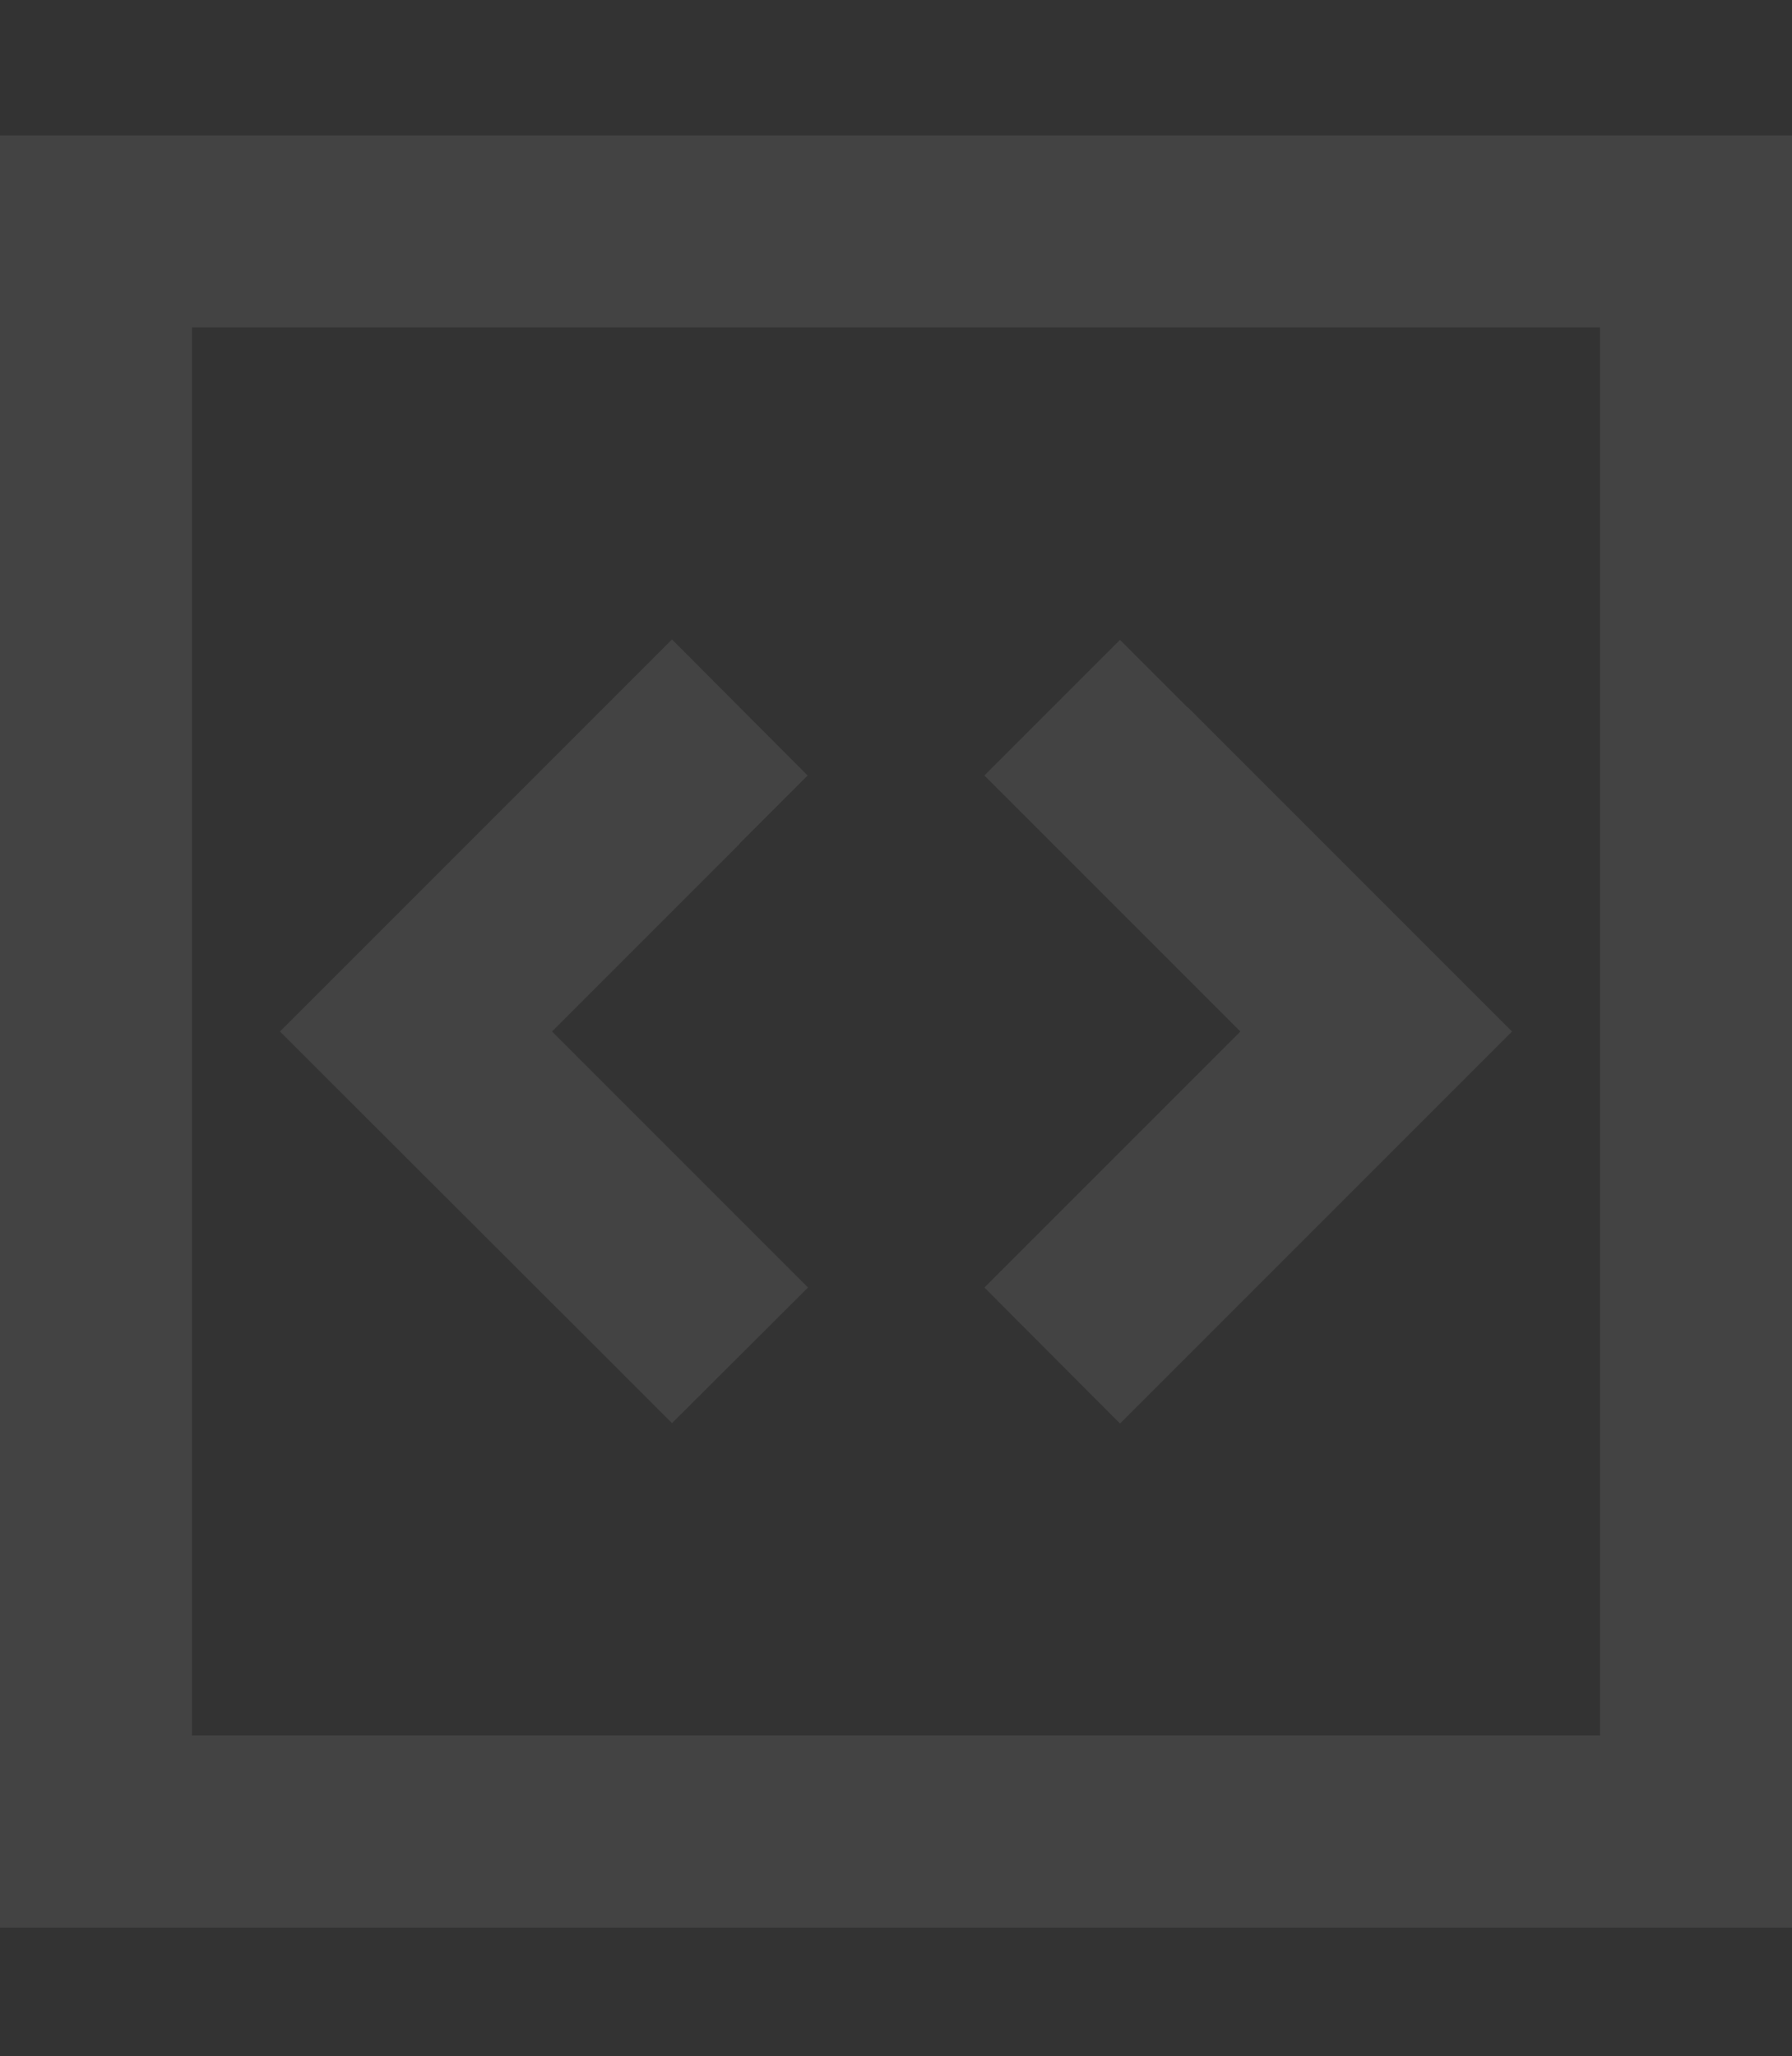
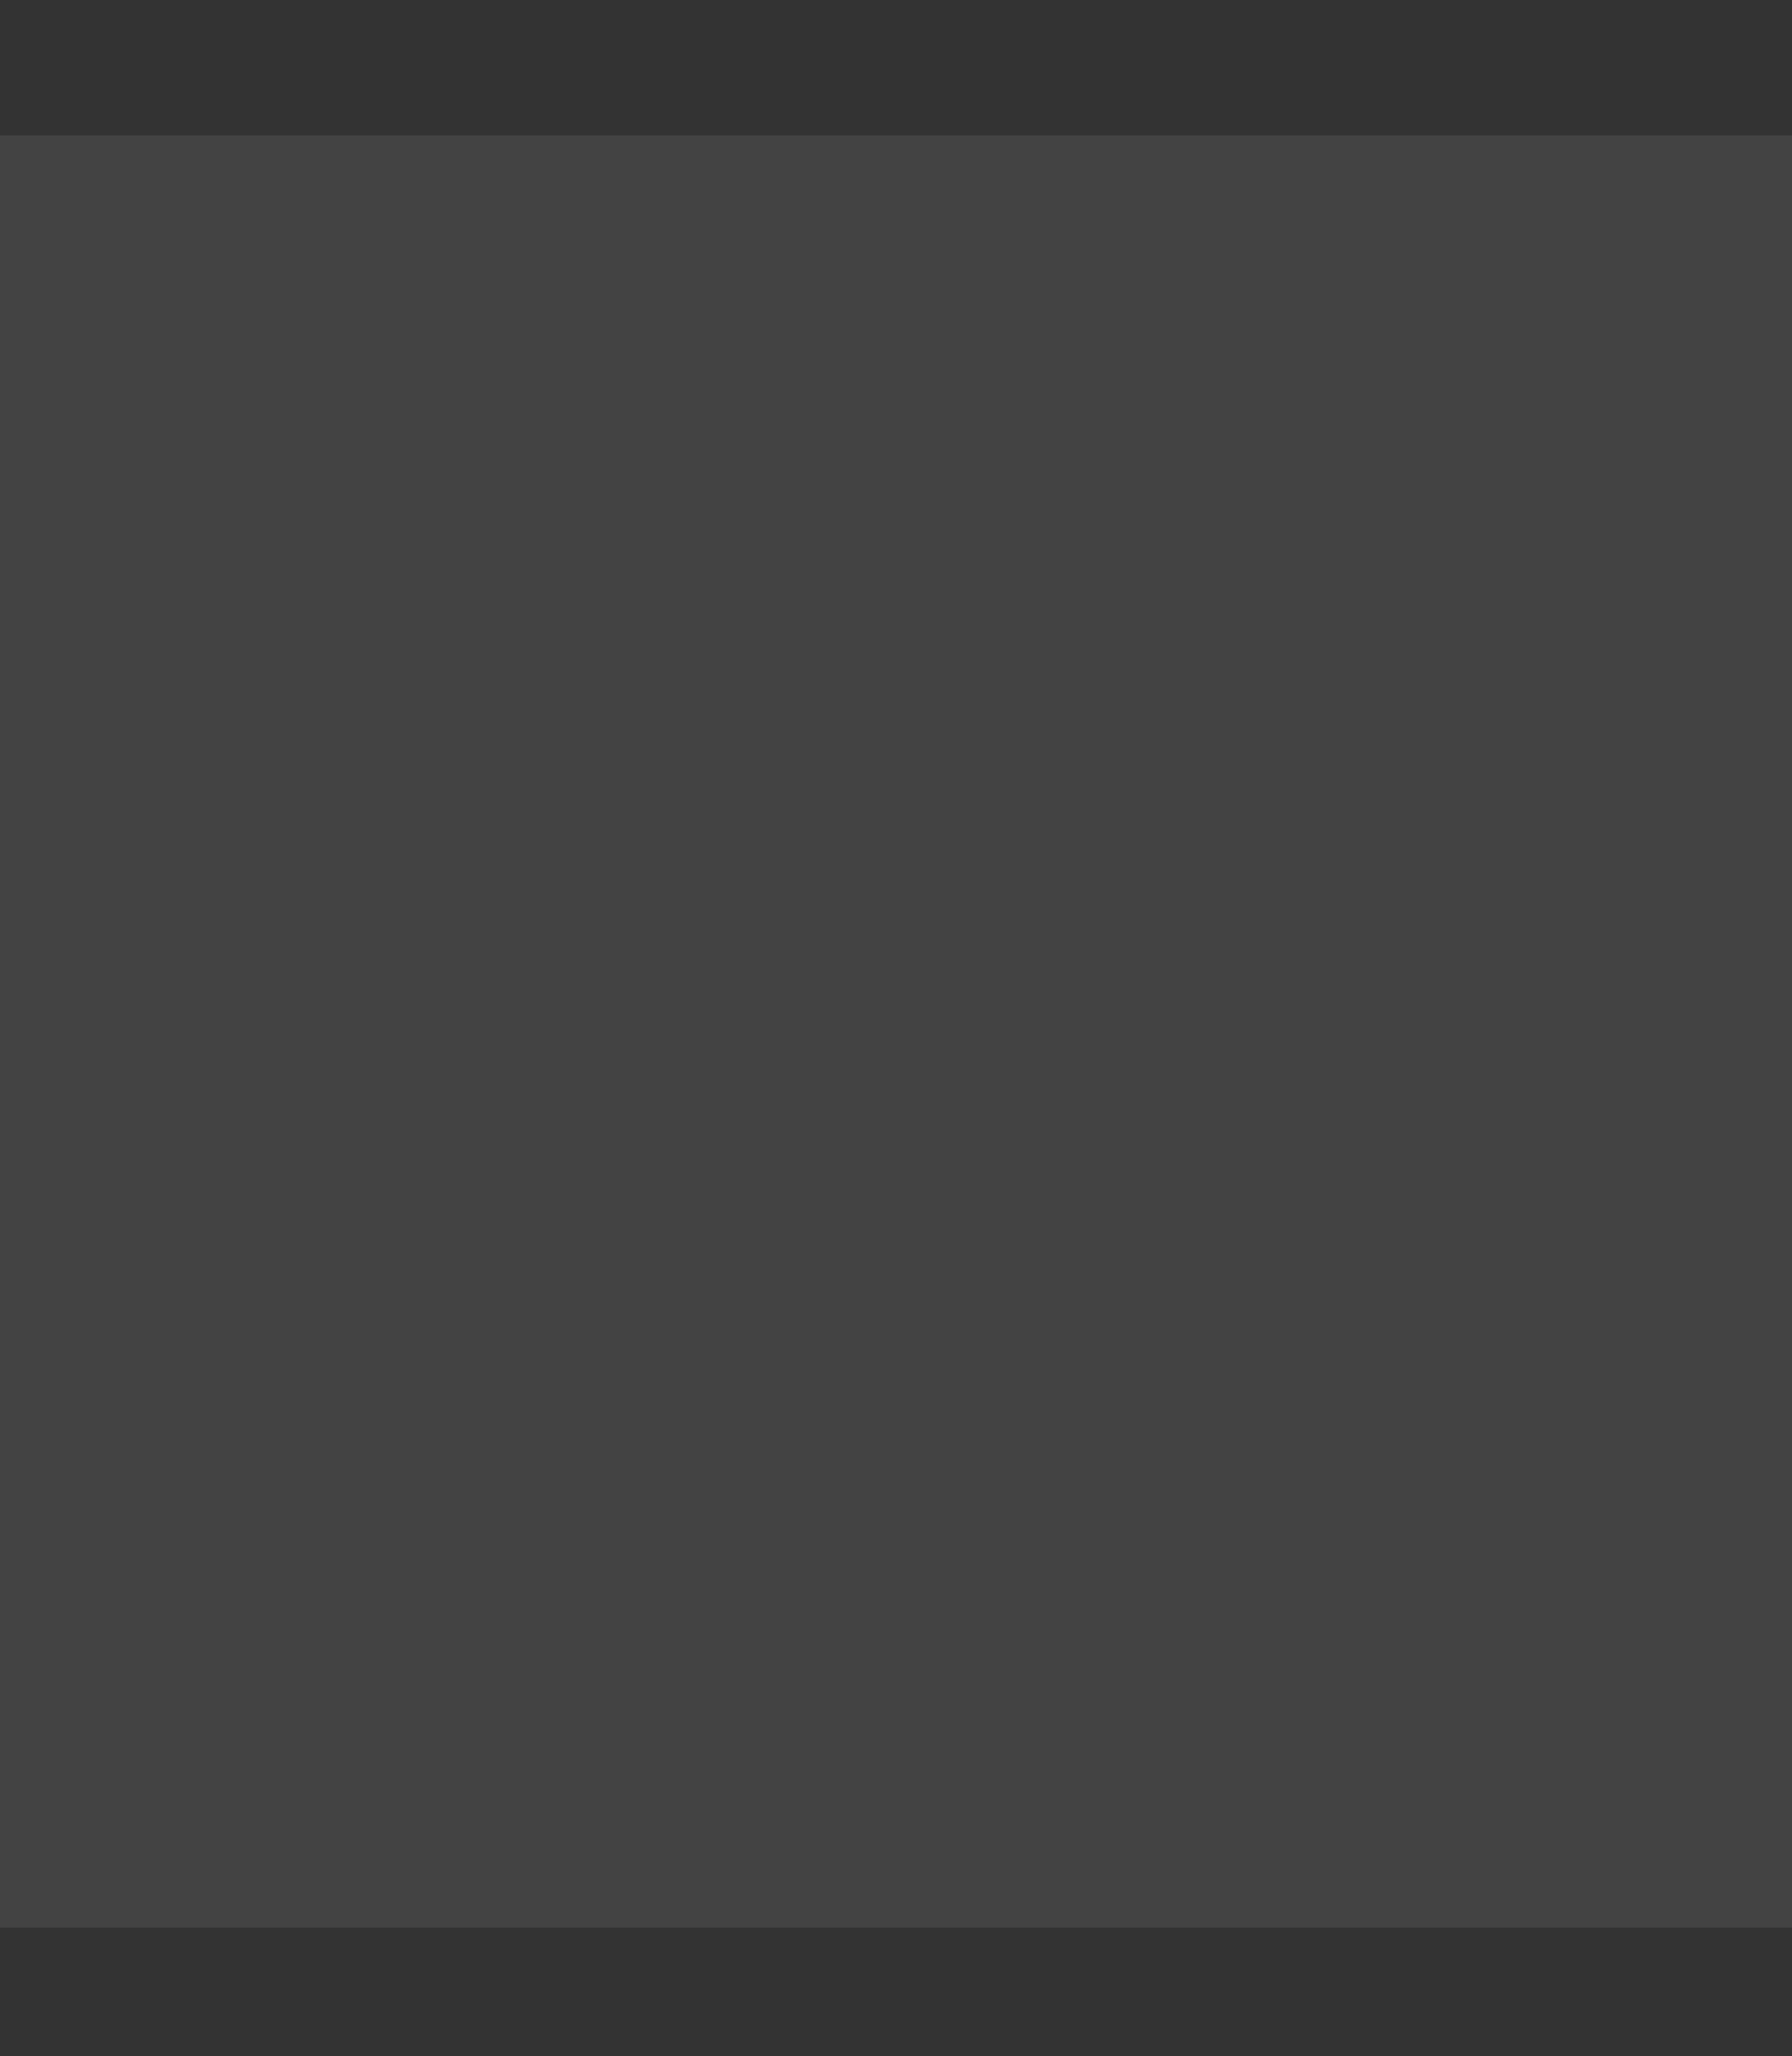
<svg xmlns="http://www.w3.org/2000/svg" width="224" height="257" viewBox="0 0 224 257" fill="none">
  <rect x="0" y="0" width="224" height="257" fill="#333333" stroke="none" />
  <g opacity="0.08">
-     <path d="M24 40.924V216.924H200V40.924H24ZM0 16.924H24H200H224V40.924V216.924V240.924H200H24H0V216.924V40.924V16.924ZM92.5 105.424L69 128.924L92.5 152.424L101 160.924L84 177.874L75.5 169.374L43.5 137.424L35 128.924L43.5 120.424L75.5 88.424L84 79.924L100.95 96.924L92.45 105.424H92.5ZM148.5 88.424L180.5 120.424L189 128.924L180.5 137.424L148.5 169.424L140 177.924L123.05 160.924L131.55 152.424L155.05 128.924L131.55 105.424L123.05 96.924L140 79.974L148.5 88.474V88.424Z" fill="white" />
+     <path d="M24 40.924H200V40.924H24ZM0 16.924H24H200H224V40.924V216.924V240.924H200H24H0V216.924V40.924V16.924ZM92.5 105.424L69 128.924L92.5 152.424L101 160.924L84 177.874L75.5 169.374L43.5 137.424L35 128.924L43.5 120.424L75.5 88.424L84 79.924L100.95 96.924L92.45 105.424H92.5ZM148.5 88.424L180.5 120.424L189 128.924L180.5 137.424L148.5 169.424L140 177.924L123.05 160.924L131.55 152.424L155.05 128.924L131.55 105.424L123.05 96.924L140 79.974L148.5 88.474V88.424Z" fill="white" />
  </g>
</svg>